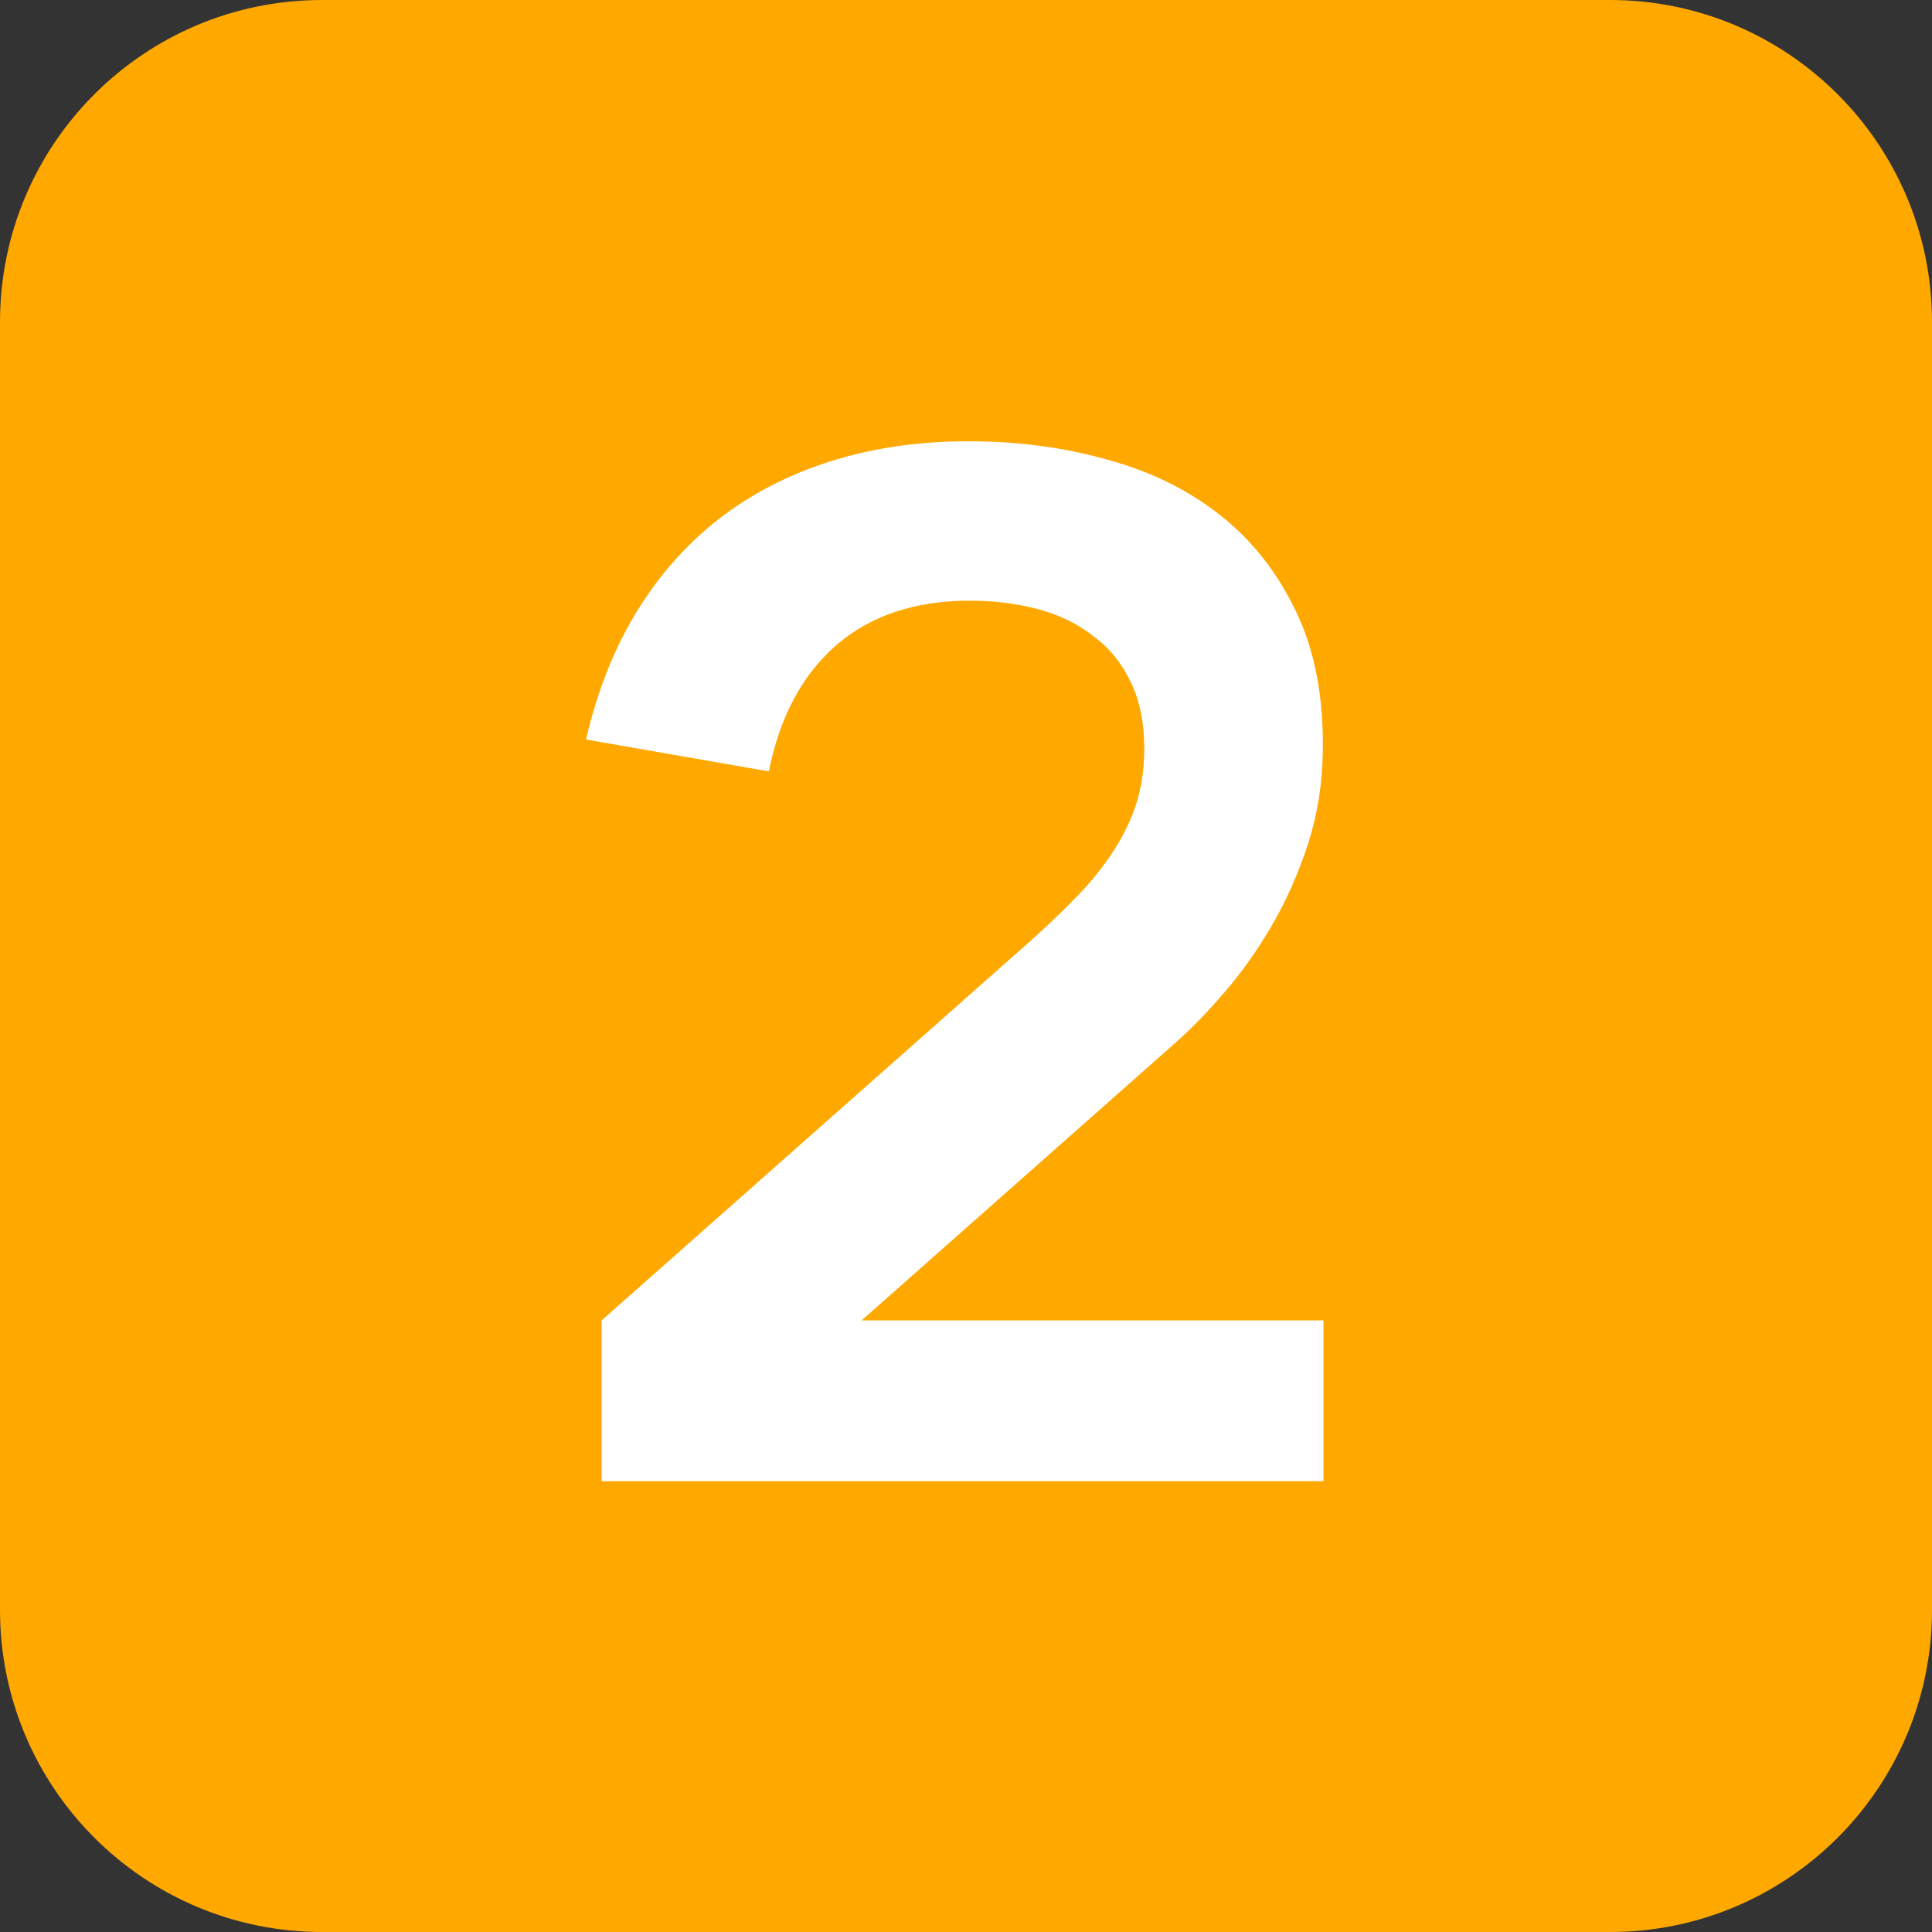
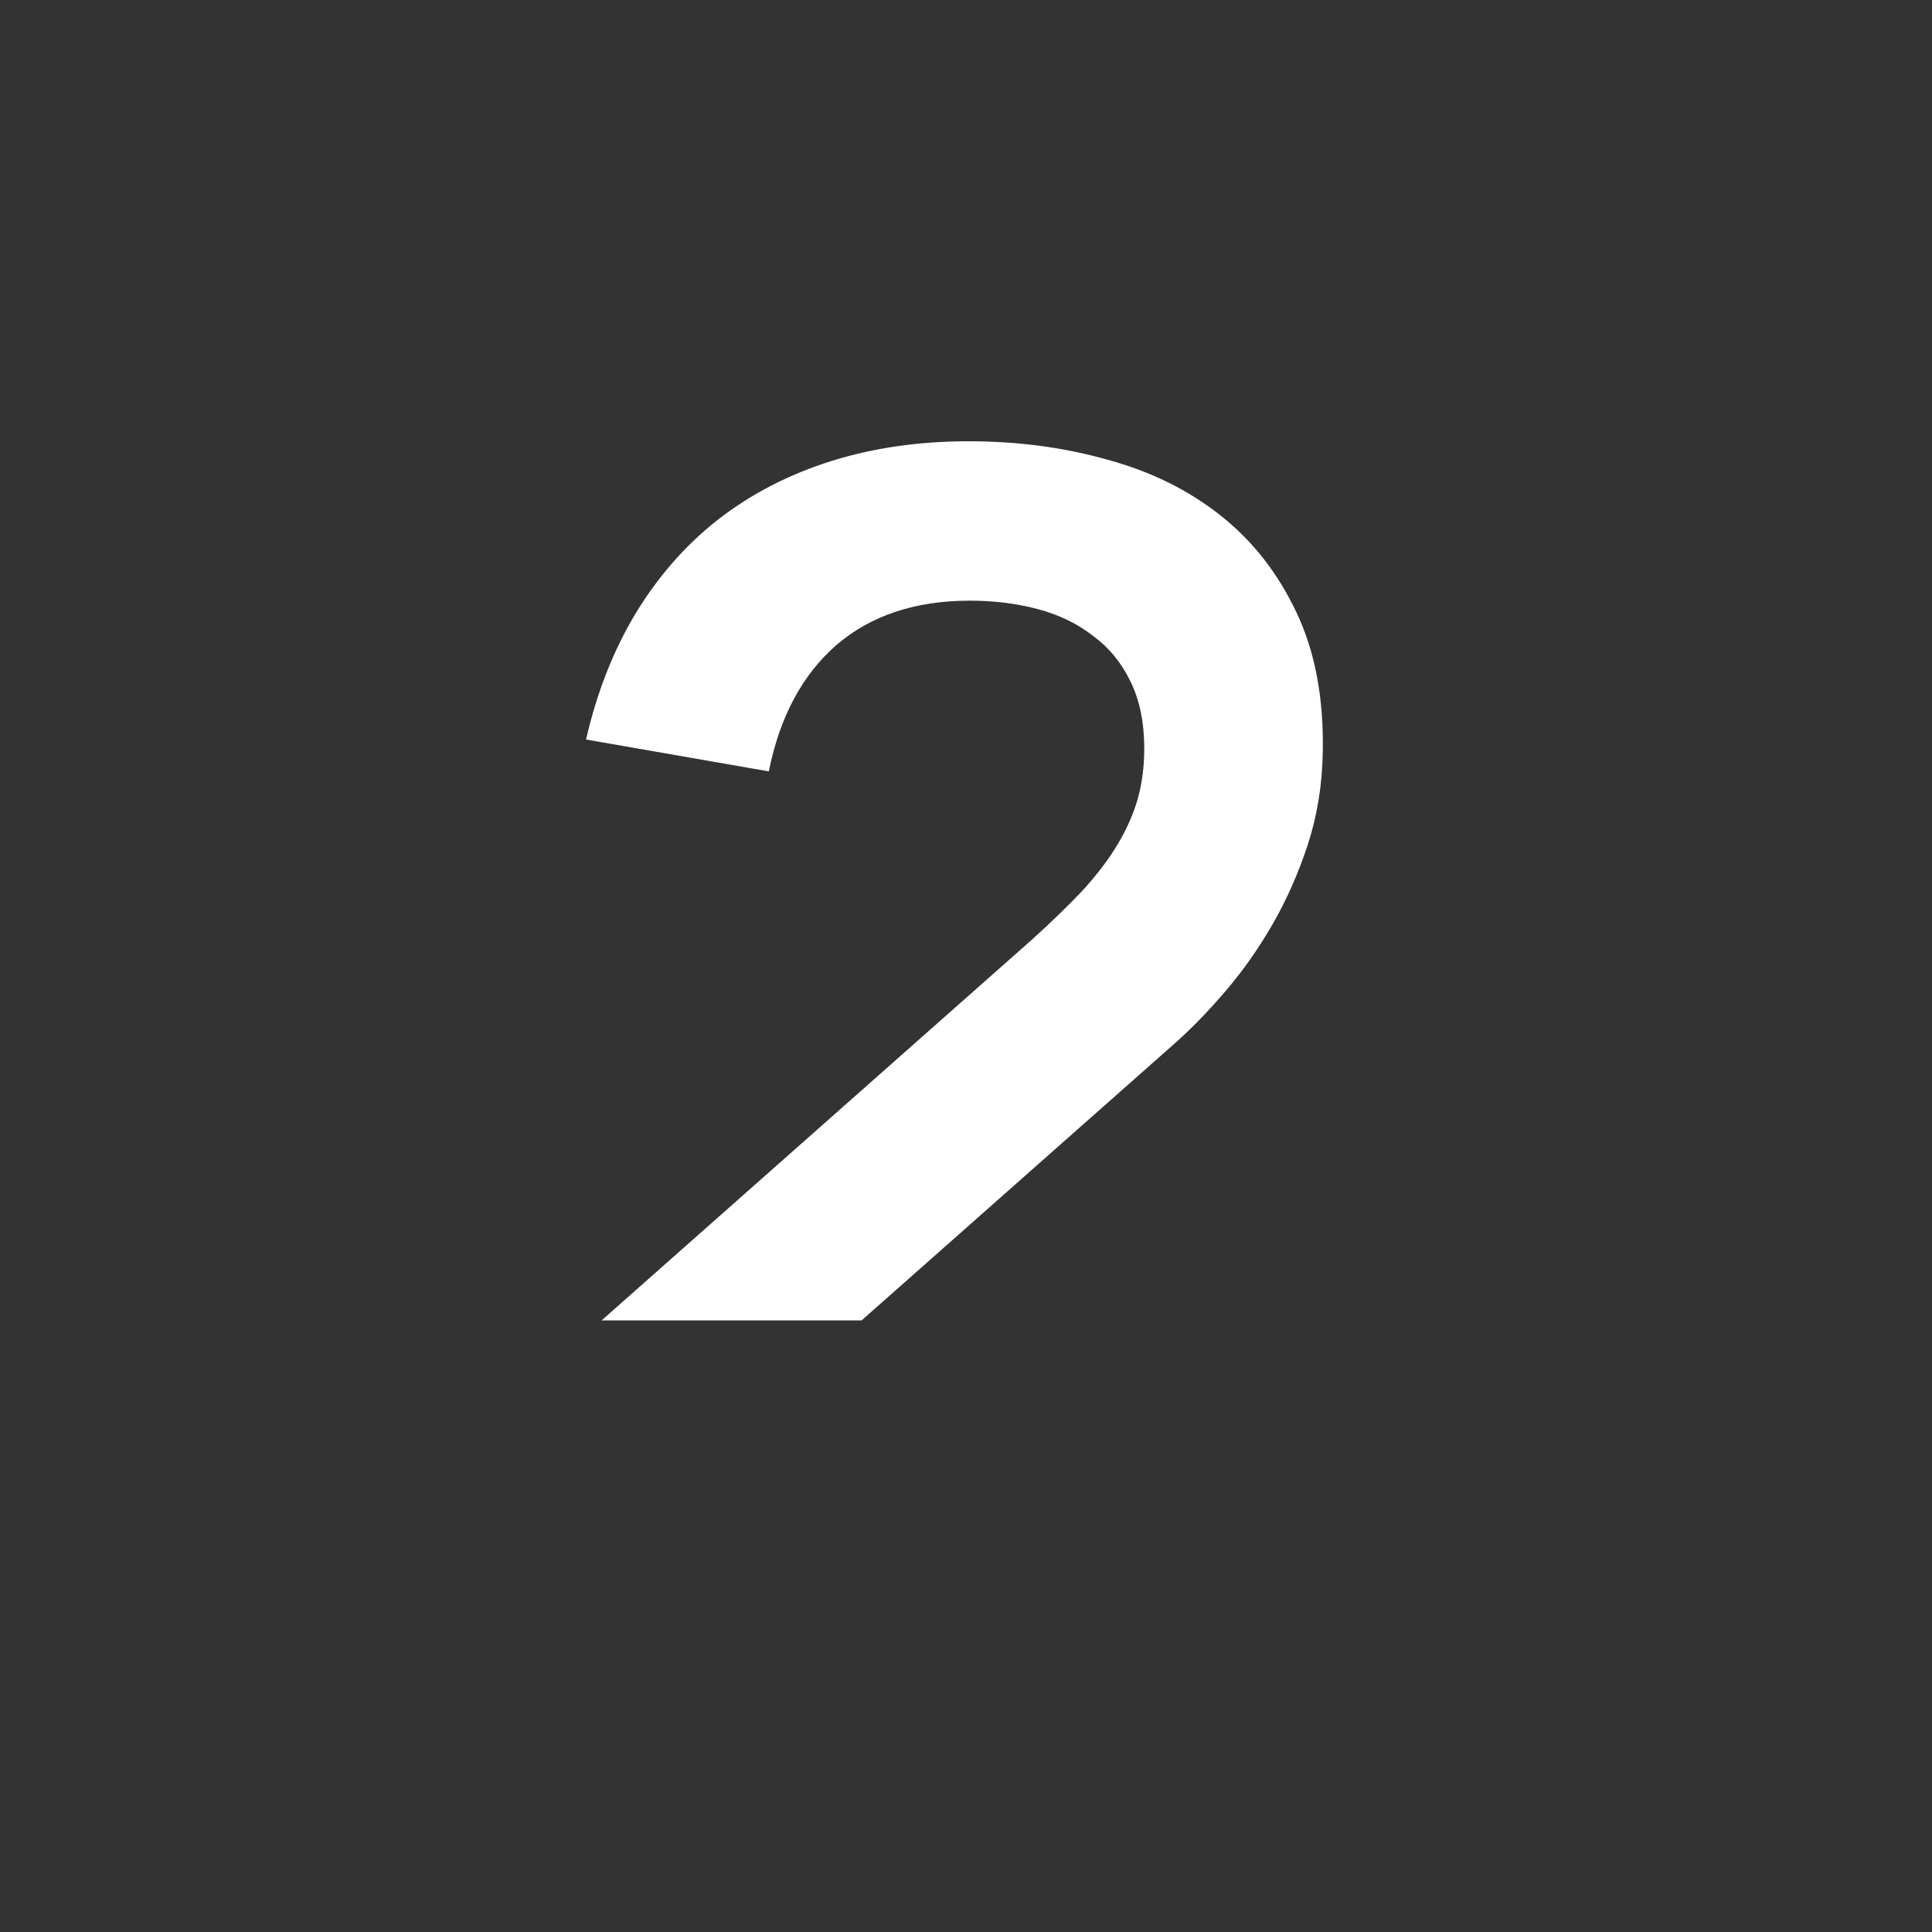
<svg xmlns="http://www.w3.org/2000/svg" width="30" height="30" viewBox="0 0 30 30" fill="none">
  <rect x="0" y="0" width="30" height="30" fill="#333333" stroke="none" />
  <g clip-path="url(#clip0_156_14)">
-     <path d="M25 0H5C2.239 0 0 2.239 0 5V25C0 27.761 2.239 30 5 30H25C27.761 30 30 27.761 30 25V5C30 2.239 27.761 0 25 0Z" fill="#FFA800" />
-     <path d="M9.342 20.503L16.03 14.585C16.338 14.306 16.602 14.05 16.822 13.815C17.042 13.573 17.222 13.335 17.361 13.1C17.5 12.865 17.603 12.631 17.669 12.396C17.735 12.154 17.768 11.897 17.768 11.626C17.768 11.223 17.698 10.878 17.559 10.592C17.42 10.299 17.225 10.06 16.976 9.877C16.734 9.686 16.448 9.547 16.118 9.459C15.788 9.371 15.436 9.327 15.062 9.327C14.211 9.327 13.518 9.558 12.983 10.02C12.455 10.482 12.107 11.135 11.938 11.978L9.1 11.483C9.269 10.75 9.525 10.097 9.87 9.525C10.222 8.946 10.651 8.458 11.157 8.062C11.67 7.666 12.253 7.365 12.906 7.16C13.559 6.955 14.27 6.852 15.04 6.852C15.803 6.852 16.521 6.947 17.196 7.138C17.871 7.321 18.457 7.611 18.956 8.007C19.455 8.403 19.847 8.905 20.133 9.514C20.419 10.115 20.555 10.834 20.54 11.67C20.533 12.176 20.456 12.656 20.309 13.111C20.162 13.558 19.979 13.973 19.759 14.354C19.539 14.735 19.293 15.084 19.022 15.399C18.758 15.707 18.498 15.975 18.241 16.202L13.379 20.503H20.551V23H9.342V20.503Z" fill="white" />
+     <path d="M9.342 20.503L16.03 14.585C16.338 14.306 16.602 14.05 16.822 13.815C17.042 13.573 17.222 13.335 17.361 13.1C17.5 12.865 17.603 12.631 17.669 12.396C17.735 12.154 17.768 11.897 17.768 11.626C17.768 11.223 17.698 10.878 17.559 10.592C17.42 10.299 17.225 10.06 16.976 9.877C16.734 9.686 16.448 9.547 16.118 9.459C15.788 9.371 15.436 9.327 15.062 9.327C14.211 9.327 13.518 9.558 12.983 10.02C12.455 10.482 12.107 11.135 11.938 11.978L9.1 11.483C9.269 10.75 9.525 10.097 9.87 9.525C10.222 8.946 10.651 8.458 11.157 8.062C11.67 7.666 12.253 7.365 12.906 7.16C13.559 6.955 14.27 6.852 15.04 6.852C15.803 6.852 16.521 6.947 17.196 7.138C17.871 7.321 18.457 7.611 18.956 8.007C19.455 8.403 19.847 8.905 20.133 9.514C20.419 10.115 20.555 10.834 20.54 11.67C20.533 12.176 20.456 12.656 20.309 13.111C20.162 13.558 19.979 13.973 19.759 14.354C19.539 14.735 19.293 15.084 19.022 15.399C18.758 15.707 18.498 15.975 18.241 16.202L13.379 20.503H20.551V23V20.503Z" fill="white" />
  </g>
  <defs>
    <clipPath id="clip0_156_14">
      <rect width="30" height="30" fill="white" />
    </clipPath>
  </defs>
</svg>